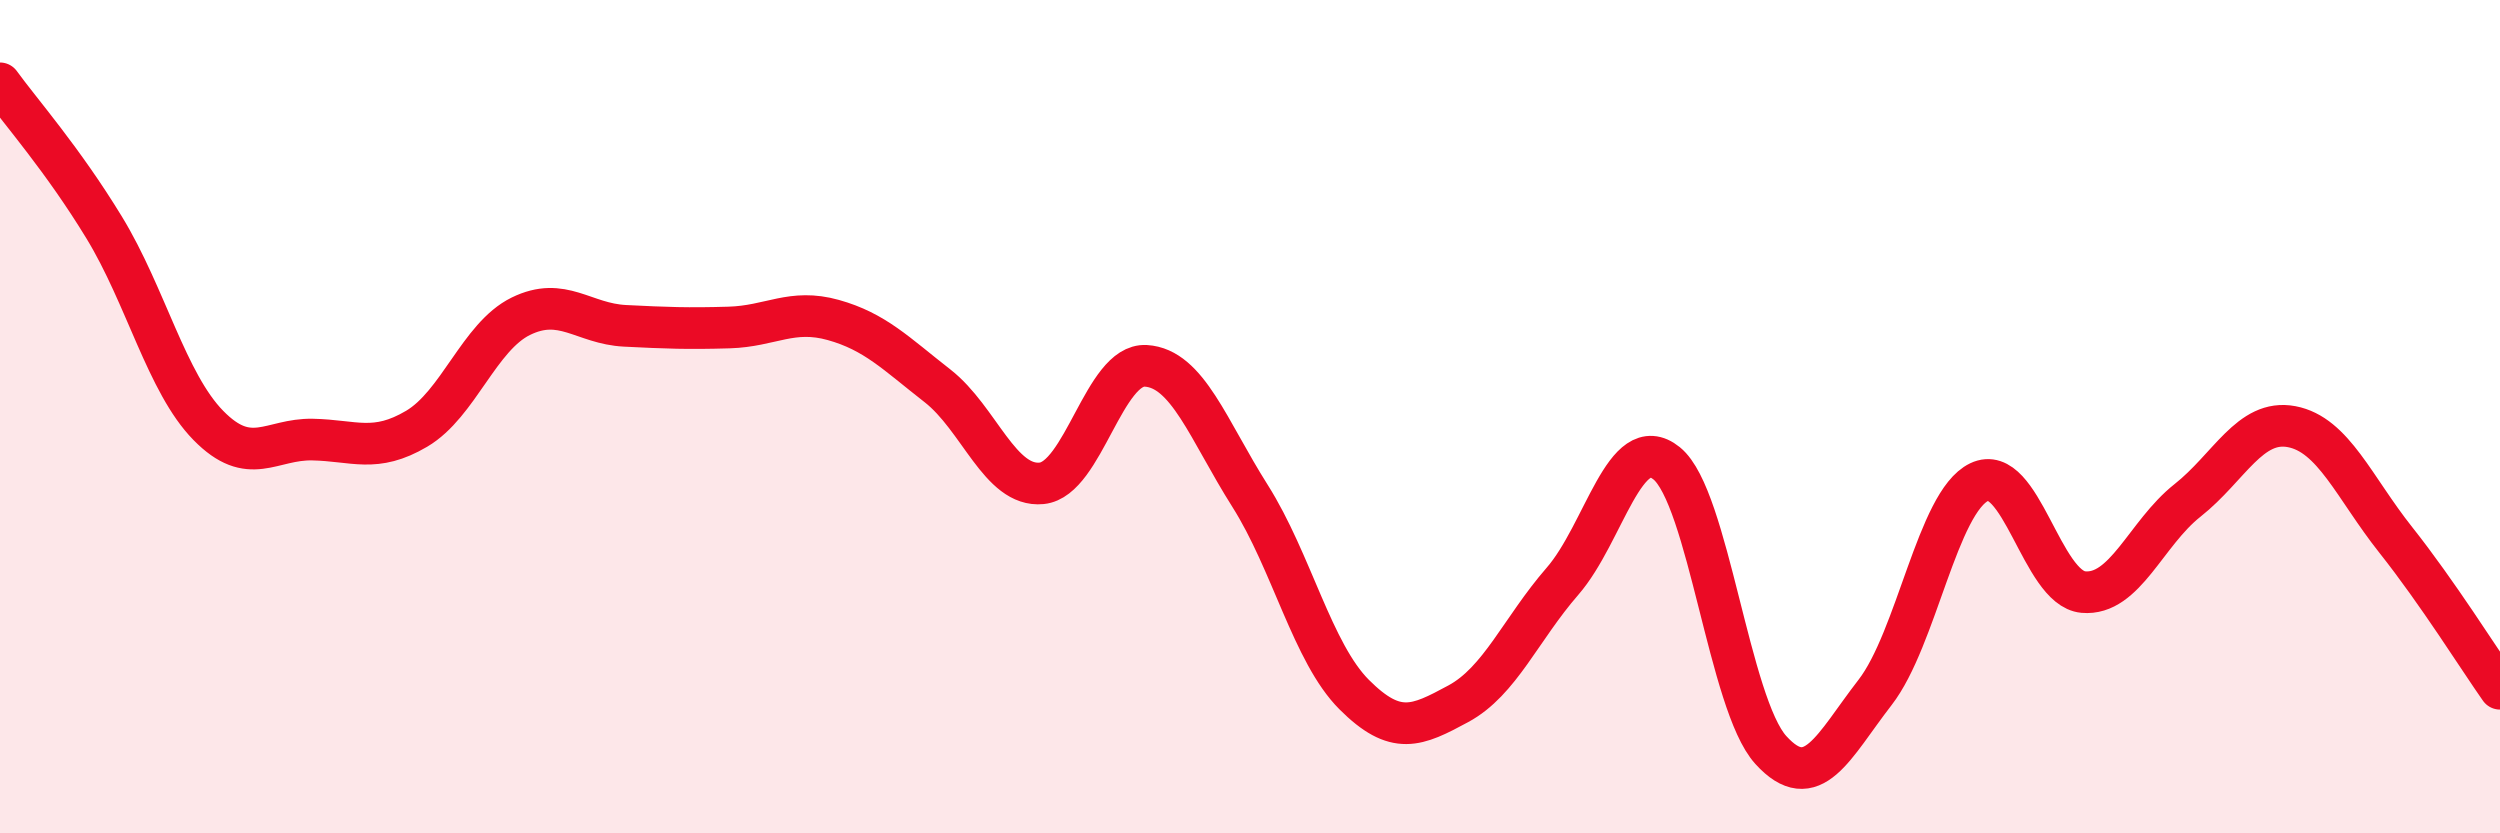
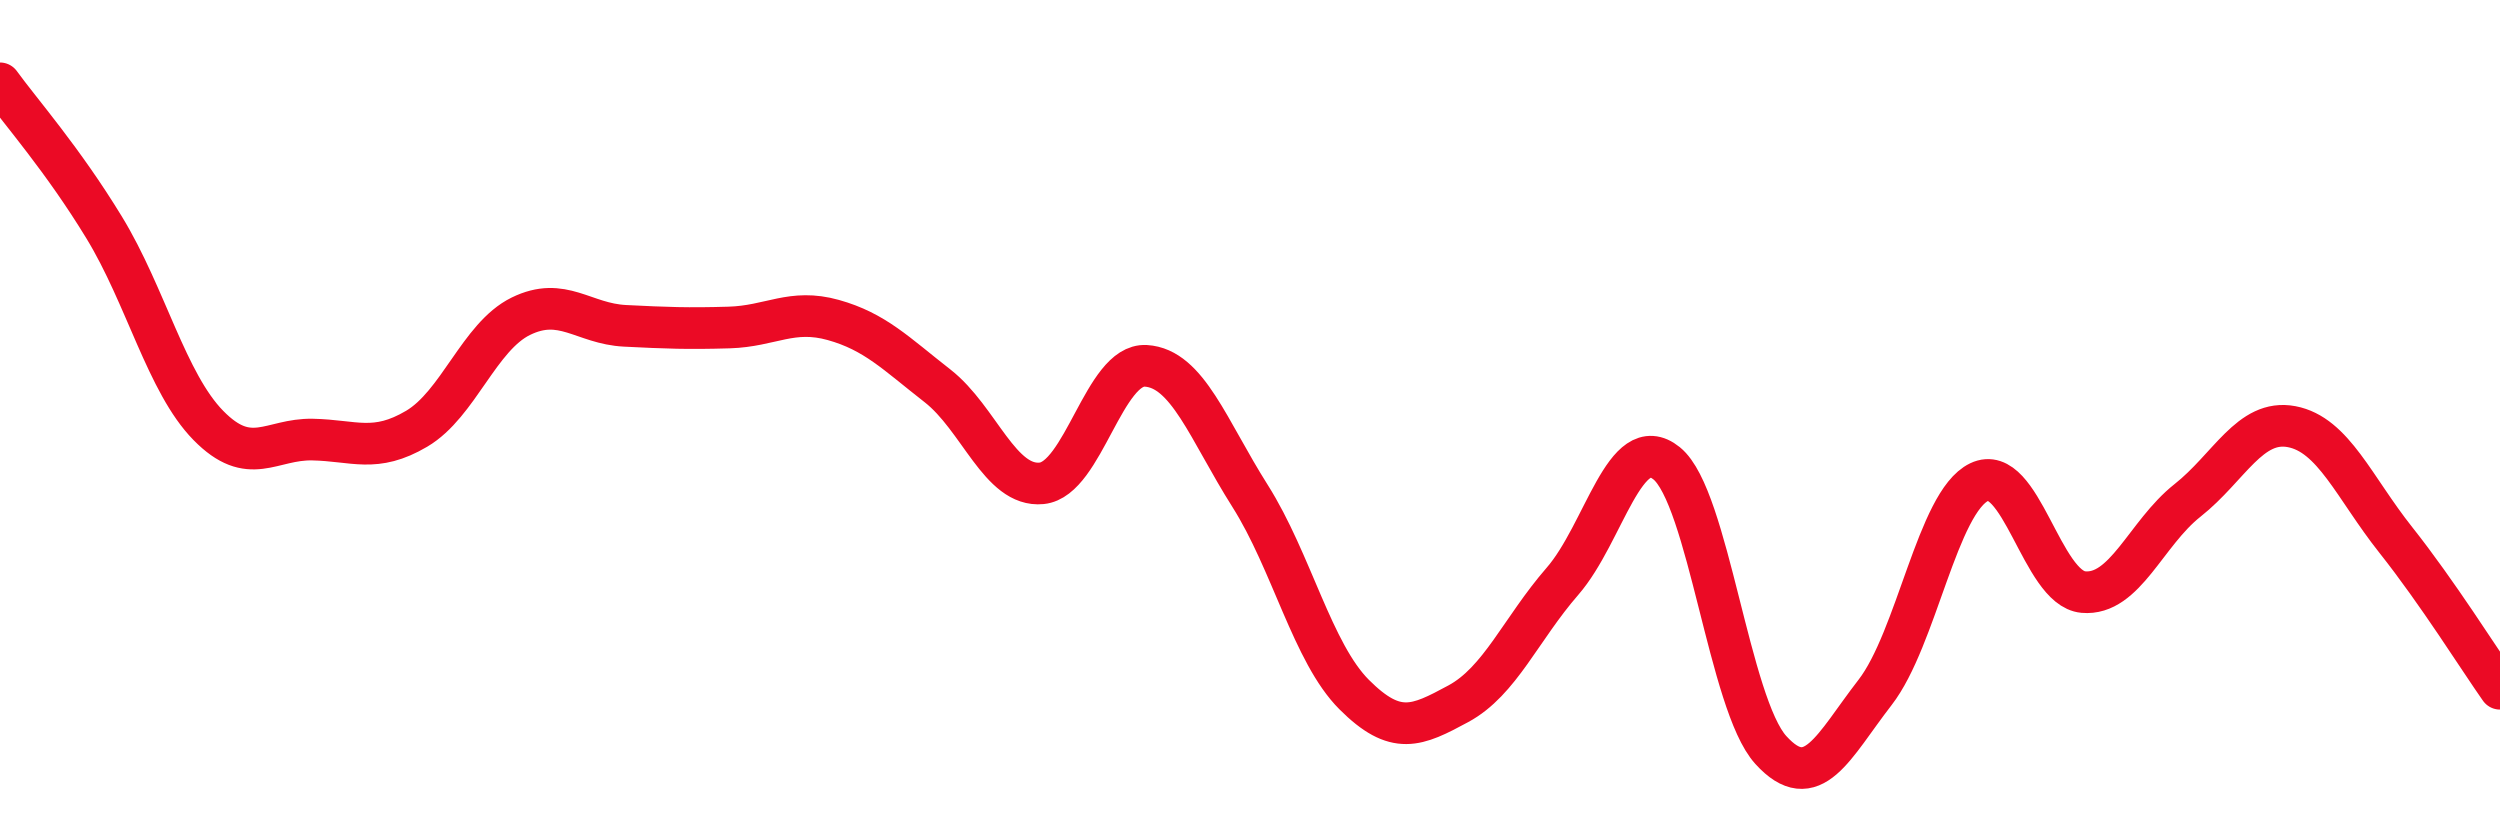
<svg xmlns="http://www.w3.org/2000/svg" width="60" height="20" viewBox="0 0 60 20">
-   <path d="M 0,2 C 0.5,2.69 1.5,3.82 2.5,5.46 C 3.5,7.1 4,9.19 5,10.21 C 6,11.23 6.5,10.53 7.5,10.55 C 8.5,10.57 9,10.88 10,10.29 C 11,9.7 11.5,8.08 12.5,7.59 C 13.5,7.1 14,7.77 15,7.82 C 16,7.87 16.5,7.89 17.5,7.86 C 18.5,7.83 19,7.4 20,7.68 C 21,7.96 21.5,8.48 22.5,9.26 C 23.5,10.04 24,11.7 25,11.6 C 26,11.5 26.5,8.72 27.5,8.78 C 28.5,8.84 29,10.32 30,11.9 C 31,13.48 31.5,15.67 32.5,16.67 C 33.5,17.67 34,17.43 35,16.89 C 36,16.35 36.5,15.1 37.5,13.95 C 38.5,12.8 39,10.31 40,11.12 C 41,11.93 41.5,16.9 42.5,18 C 43.5,19.1 44,17.91 45,16.62 C 46,15.33 46.5,12.05 47.5,11.57 C 48.5,11.09 49,14.12 50,14.21 C 51,14.3 51.5,12.8 52.5,12.01 C 53.5,11.22 54,10.05 55,10.24 C 56,10.43 56.5,11.7 57.5,12.96 C 58.5,14.22 59.5,15.82 60,16.53L60 20L0 20Z" fill="#EB0A25" opacity="0.1" stroke-linecap="round" stroke-linejoin="round" />
  <path d="M 0,2 C 0.5,2.69 1.5,3.82 2.5,5.46 C 3.5,7.1 4,9.19 5,10.21 C 6,11.23 6.5,10.53 7.5,10.55 C 8.5,10.57 9,10.88 10,10.29 C 11,9.7 11.5,8.08 12.5,7.59 C 13.5,7.1 14,7.77 15,7.82 C 16,7.87 16.5,7.89 17.5,7.86 C 18.5,7.83 19,7.4 20,7.68 C 21,7.96 21.5,8.48 22.5,9.26 C 23.5,10.04 24,11.7 25,11.6 C 26,11.5 26.5,8.72 27.5,8.78 C 28.5,8.84 29,10.32 30,11.9 C 31,13.48 31.5,15.67 32.5,16.67 C 33.5,17.67 34,17.43 35,16.89 C 36,16.35 36.5,15.1 37.5,13.95 C 38.5,12.8 39,10.31 40,11.12 C 41,11.93 41.5,16.9 42.5,18 C 43.5,19.1 44,17.91 45,16.62 C 46,15.33 46.5,12.05 47.5,11.57 C 48.5,11.09 49,14.12 50,14.21 C 51,14.3 51.5,12.8 52.5,12.01 C 53.5,11.22 54,10.05 55,10.24 C 56,10.43 56.5,11.7 57.5,12.96 C 58.5,14.22 59.5,15.82 60,16.53" stroke="#EB0A25" stroke-width="1" fill="none" stroke-linecap="round" stroke-linejoin="round" />
</svg>